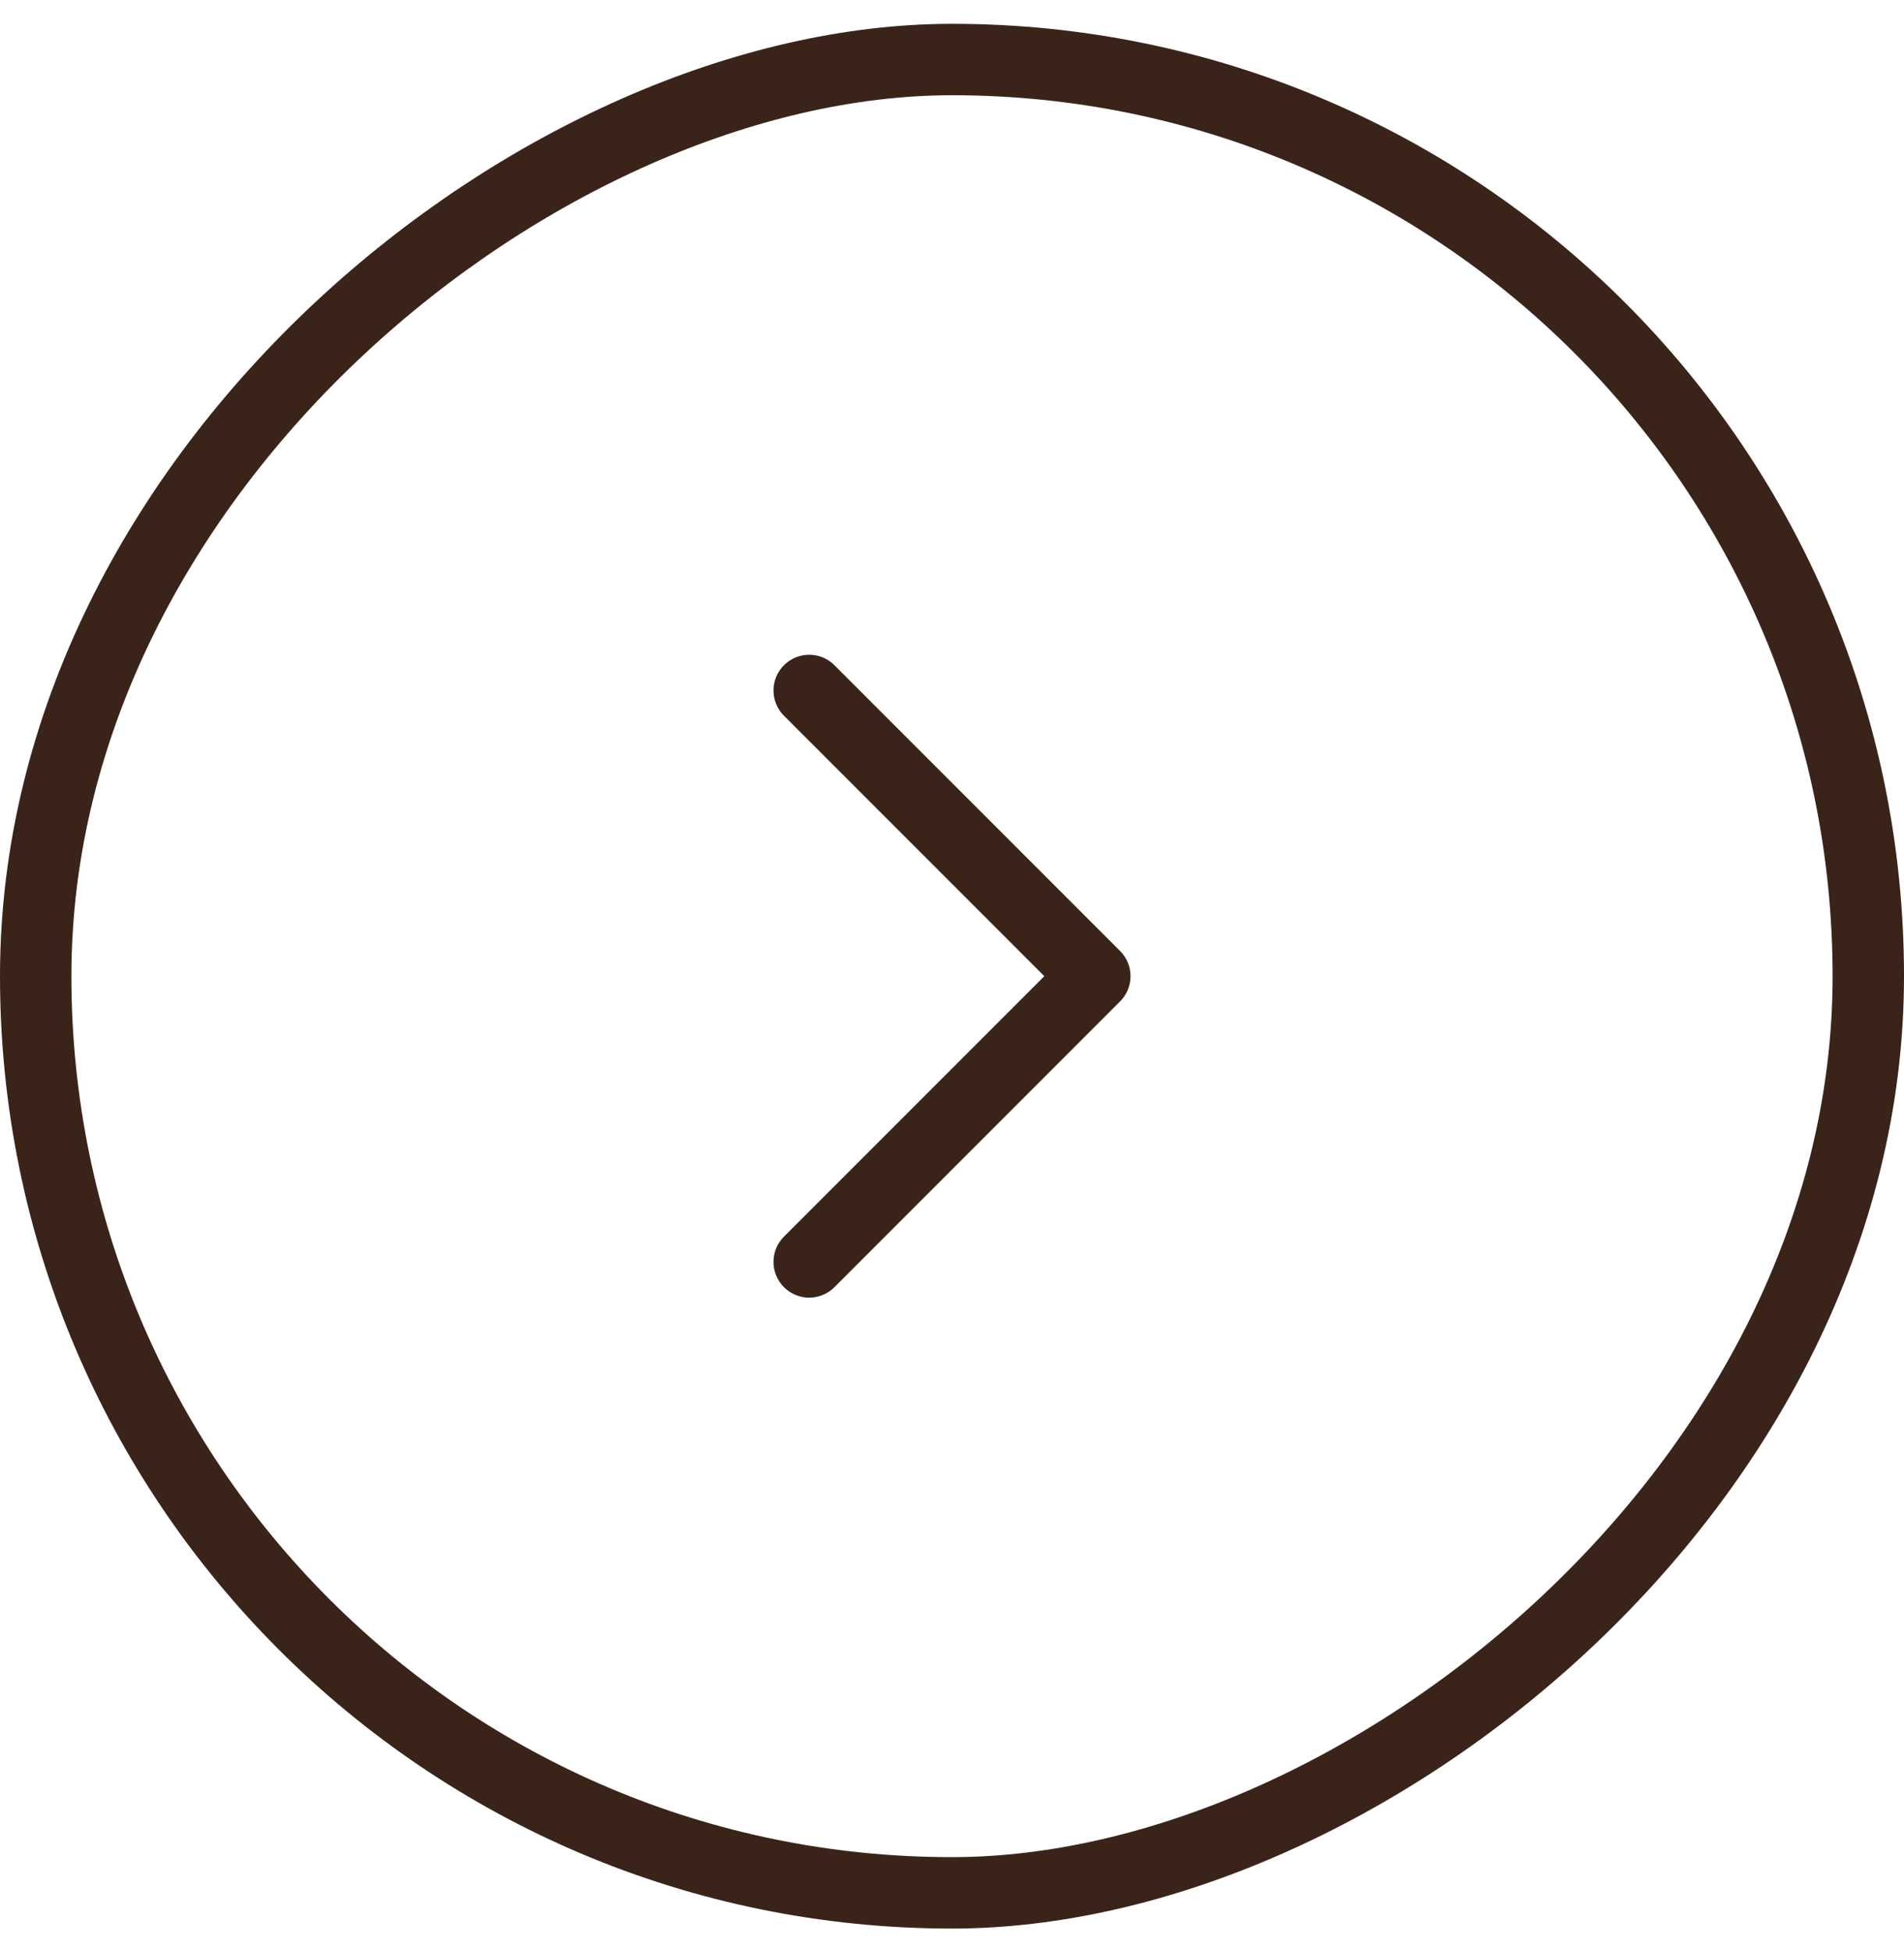
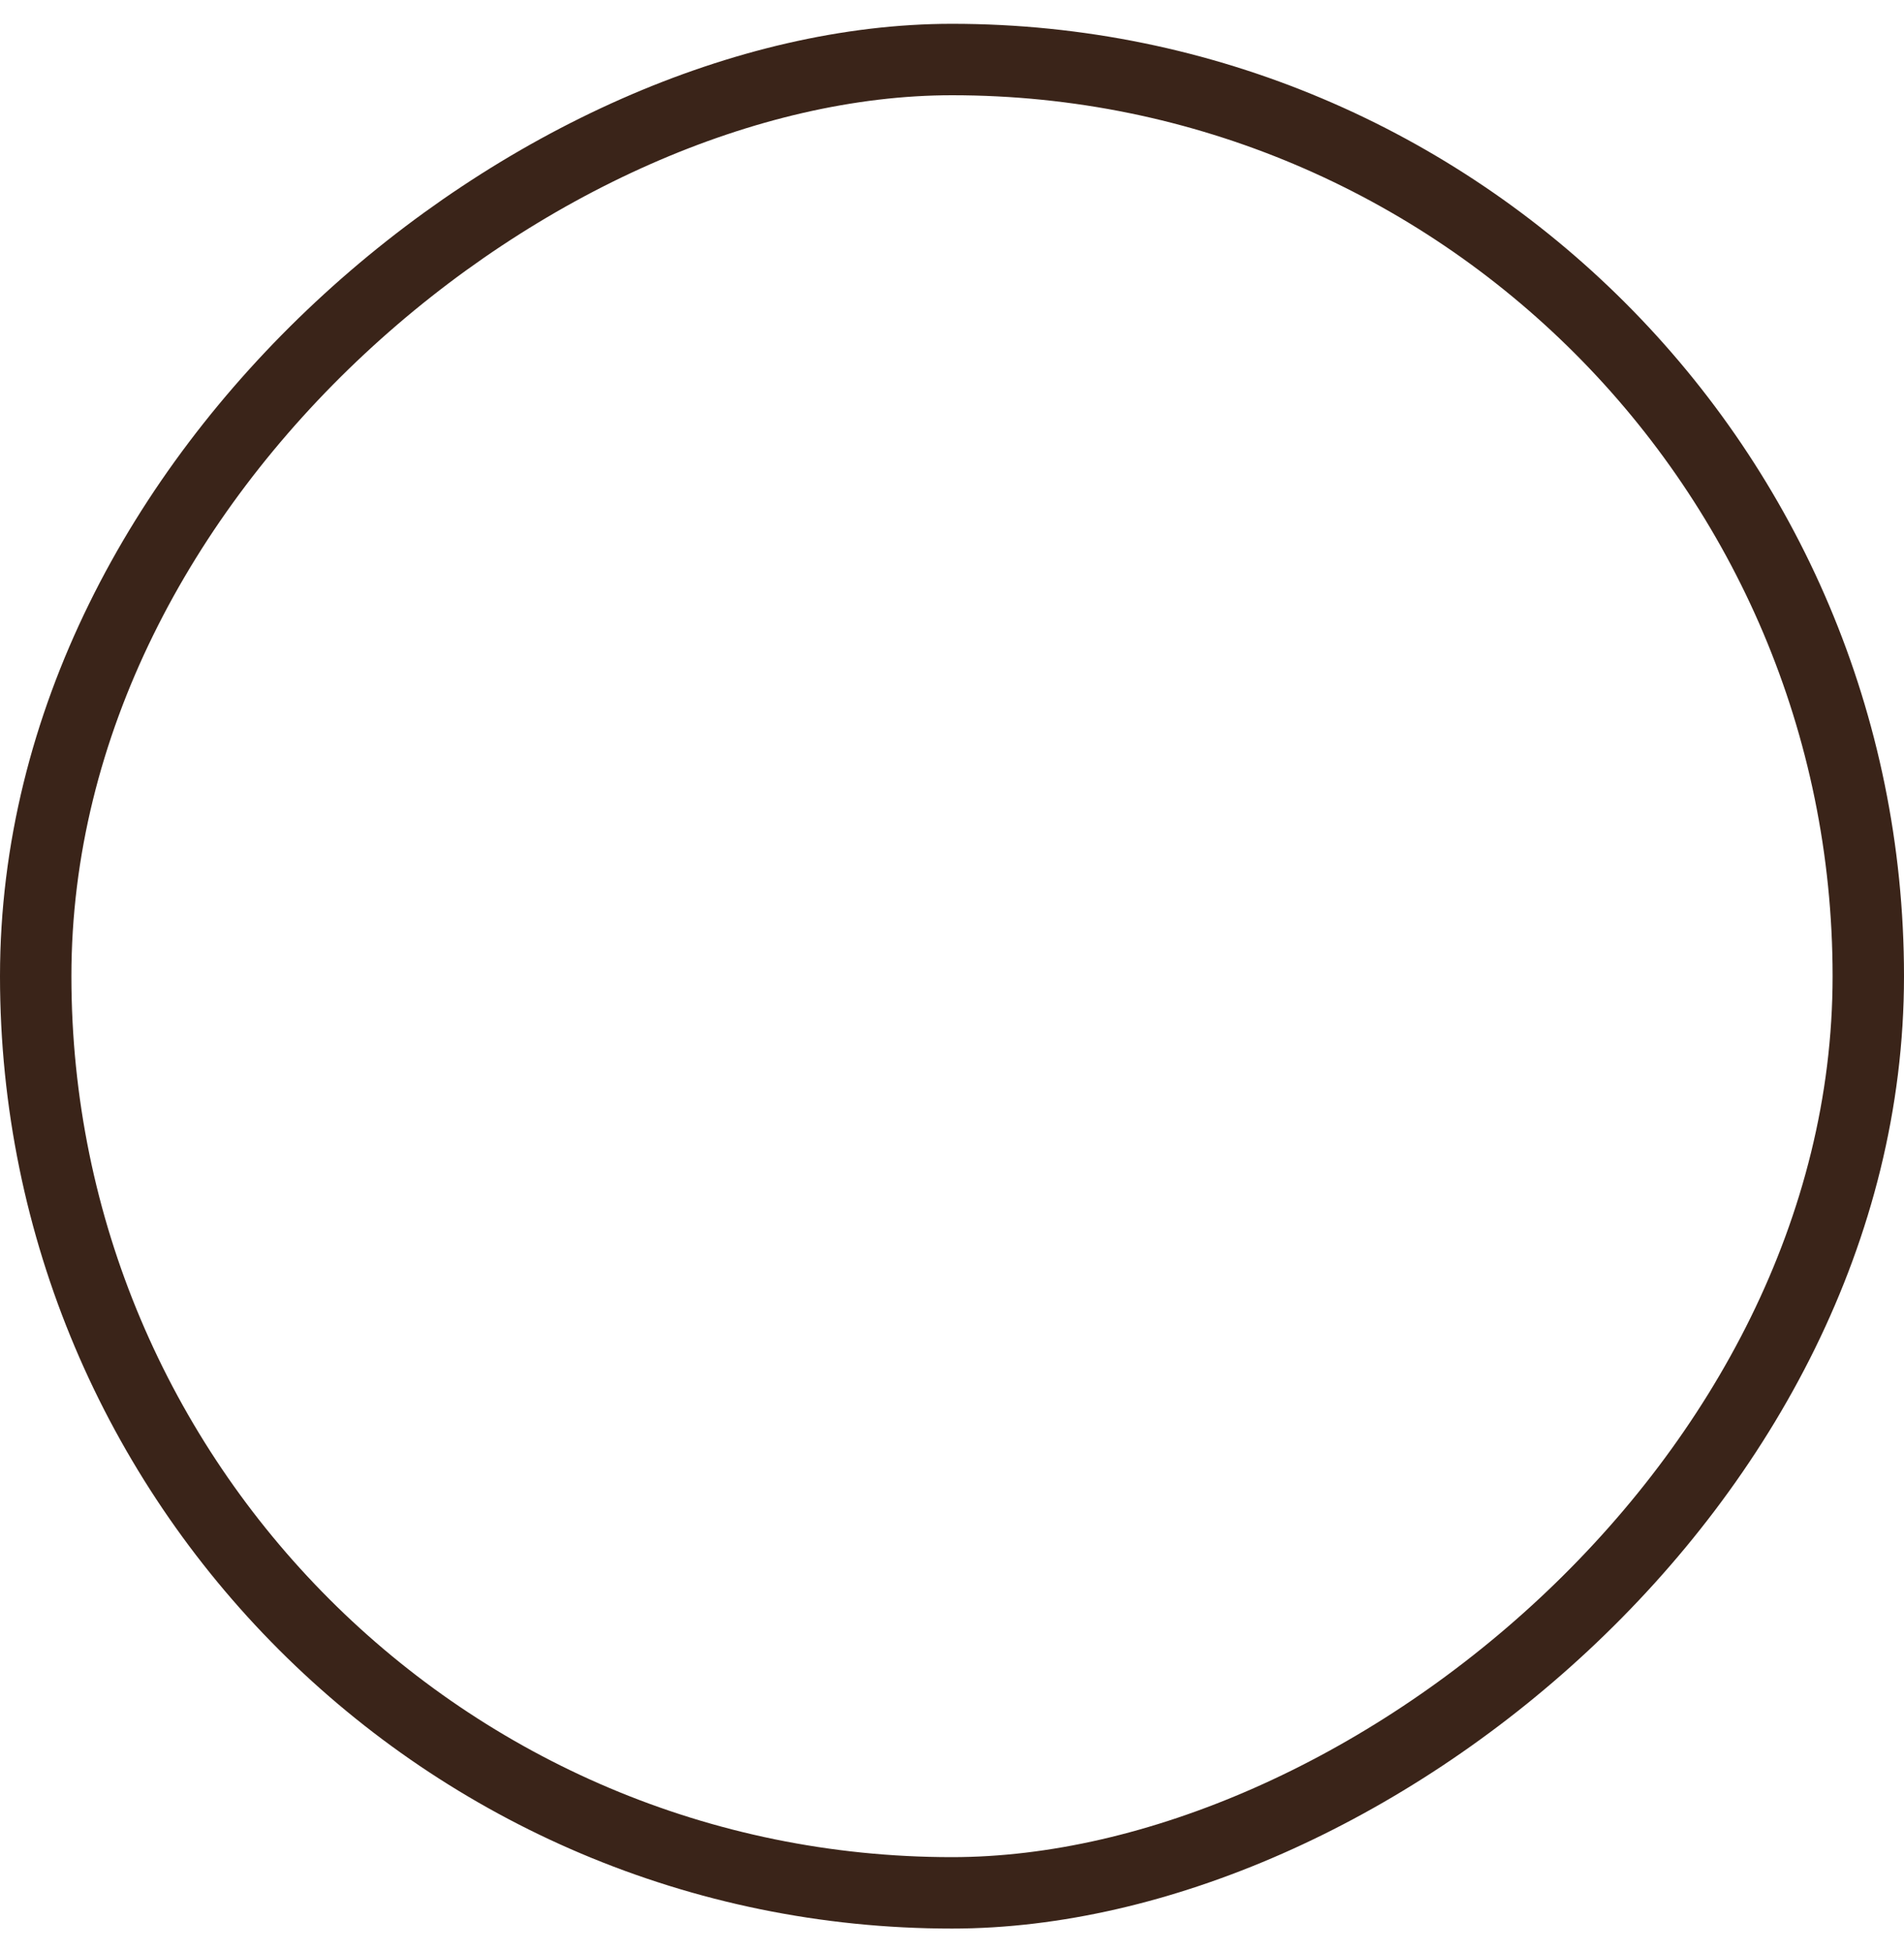
<svg xmlns="http://www.w3.org/2000/svg" width="40" height="41" viewBox="0 0 40 41" fill="none">
  <rect x="0.75" y="39.75" width="38.5" height="38.5" rx="19.25" transform="rotate(-90 0.75 39.75)" stroke="#3a2419" stroke-width="1.5" />
-   <path d="M17 26.5L23 20.5L17 14.5" stroke="#3a2419" stroke-width="1.5" stroke-linecap="round" stroke-linejoin="round" />
</svg>